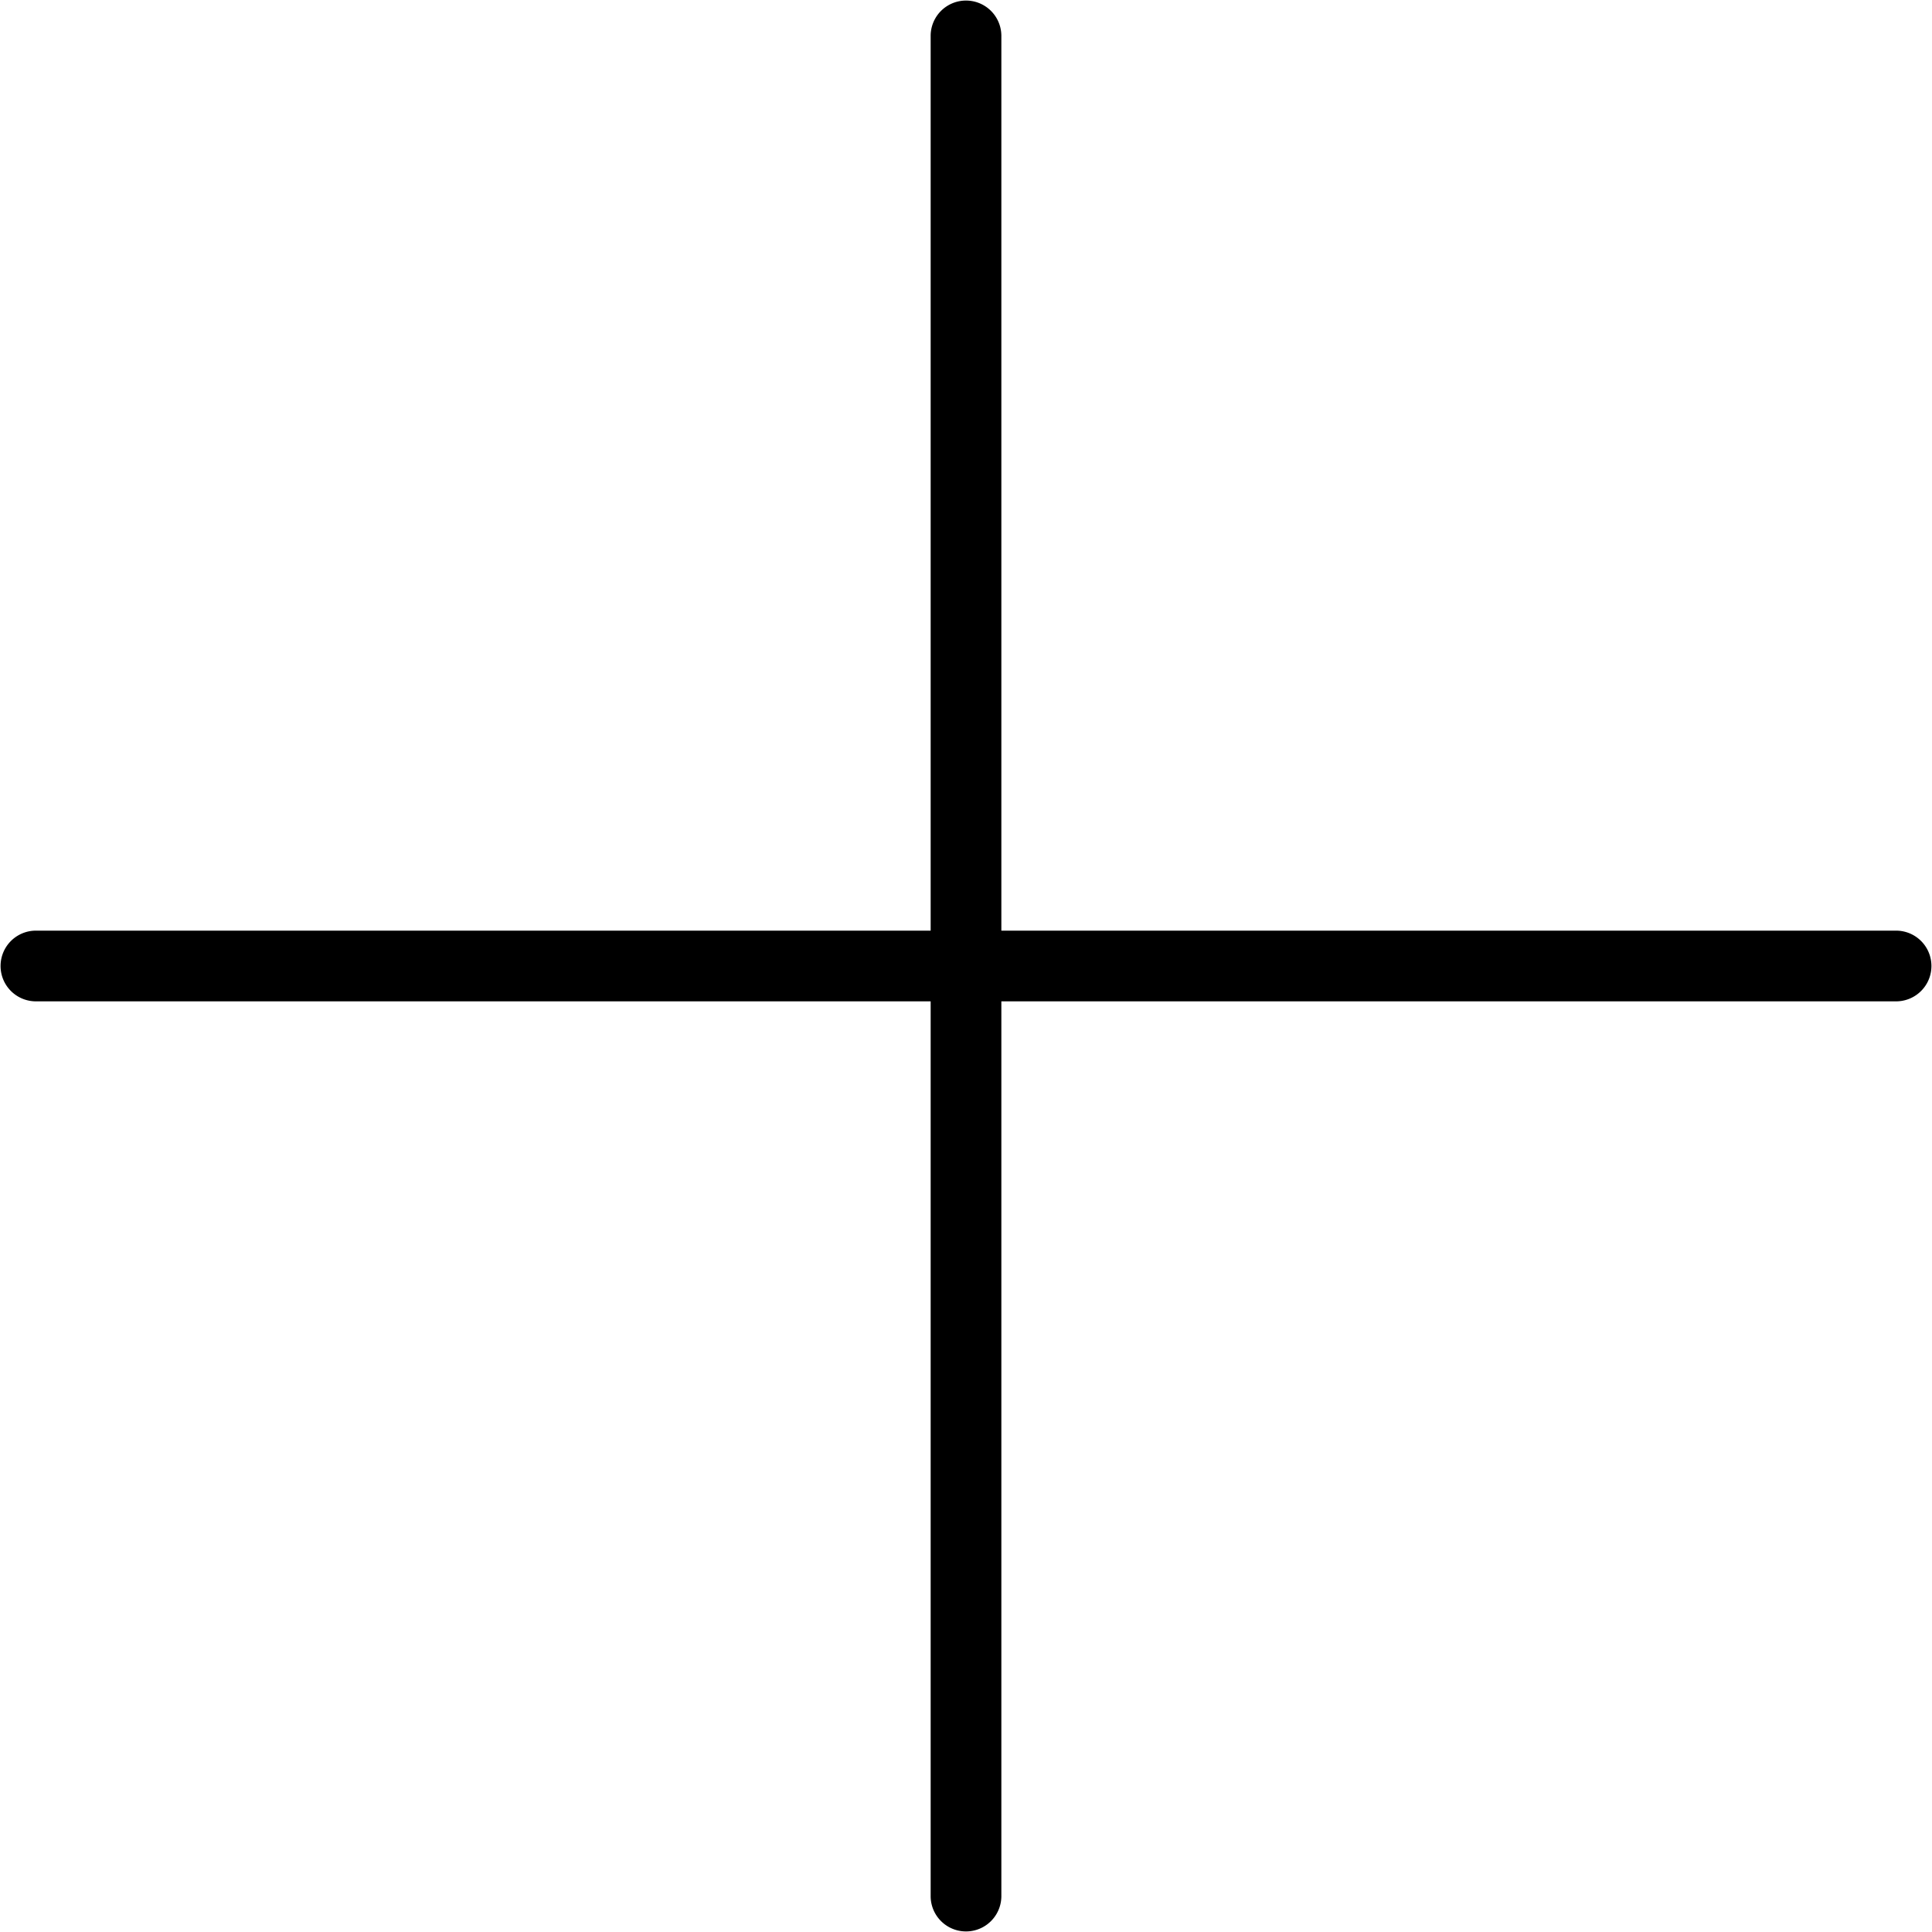
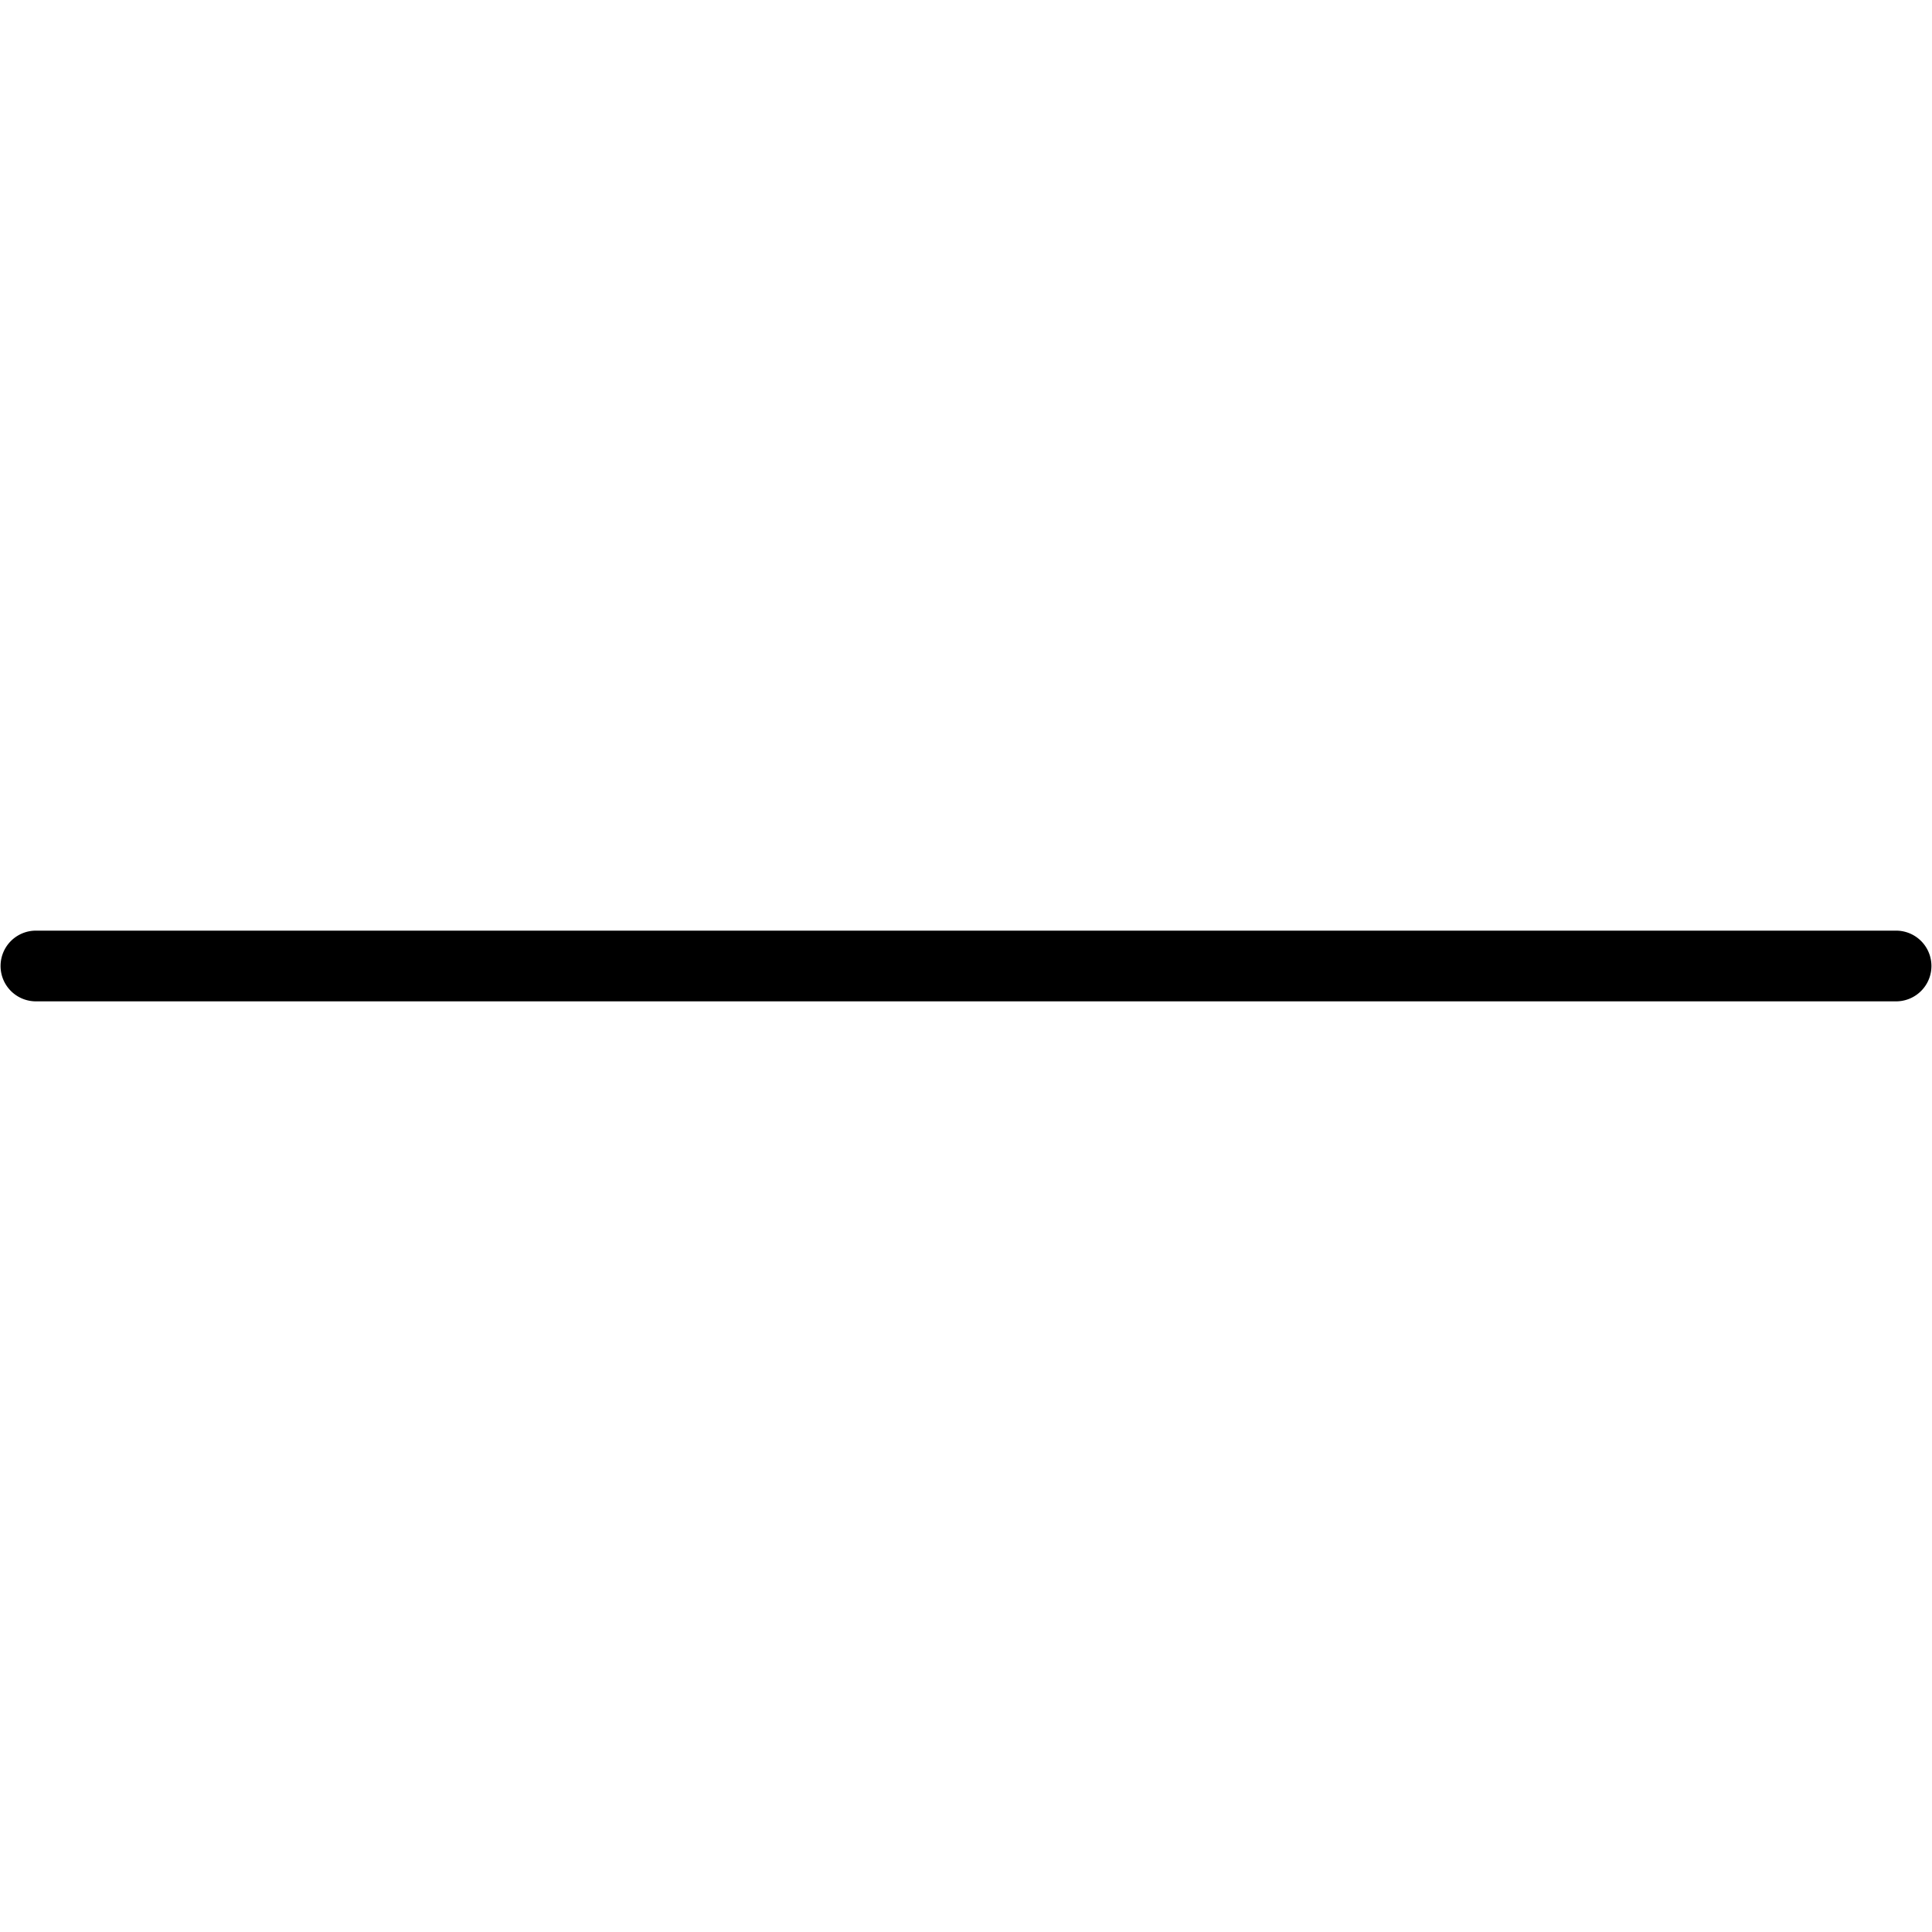
<svg xmlns="http://www.w3.org/2000/svg" viewBox="0 0 213.002 213.002">
-   <path d="M110.399 209.104a3.898 3.898 0 0 1-7.795 0V3.897a3.898 3.898 0 0 1 7.795 0v205.207z" />
  <path d="M3.898 110.398a3.898 3.898 0 0 1 0-7.795h205.206a3.898 3.898 0 0 1 0 7.795H3.898z" />
</svg>